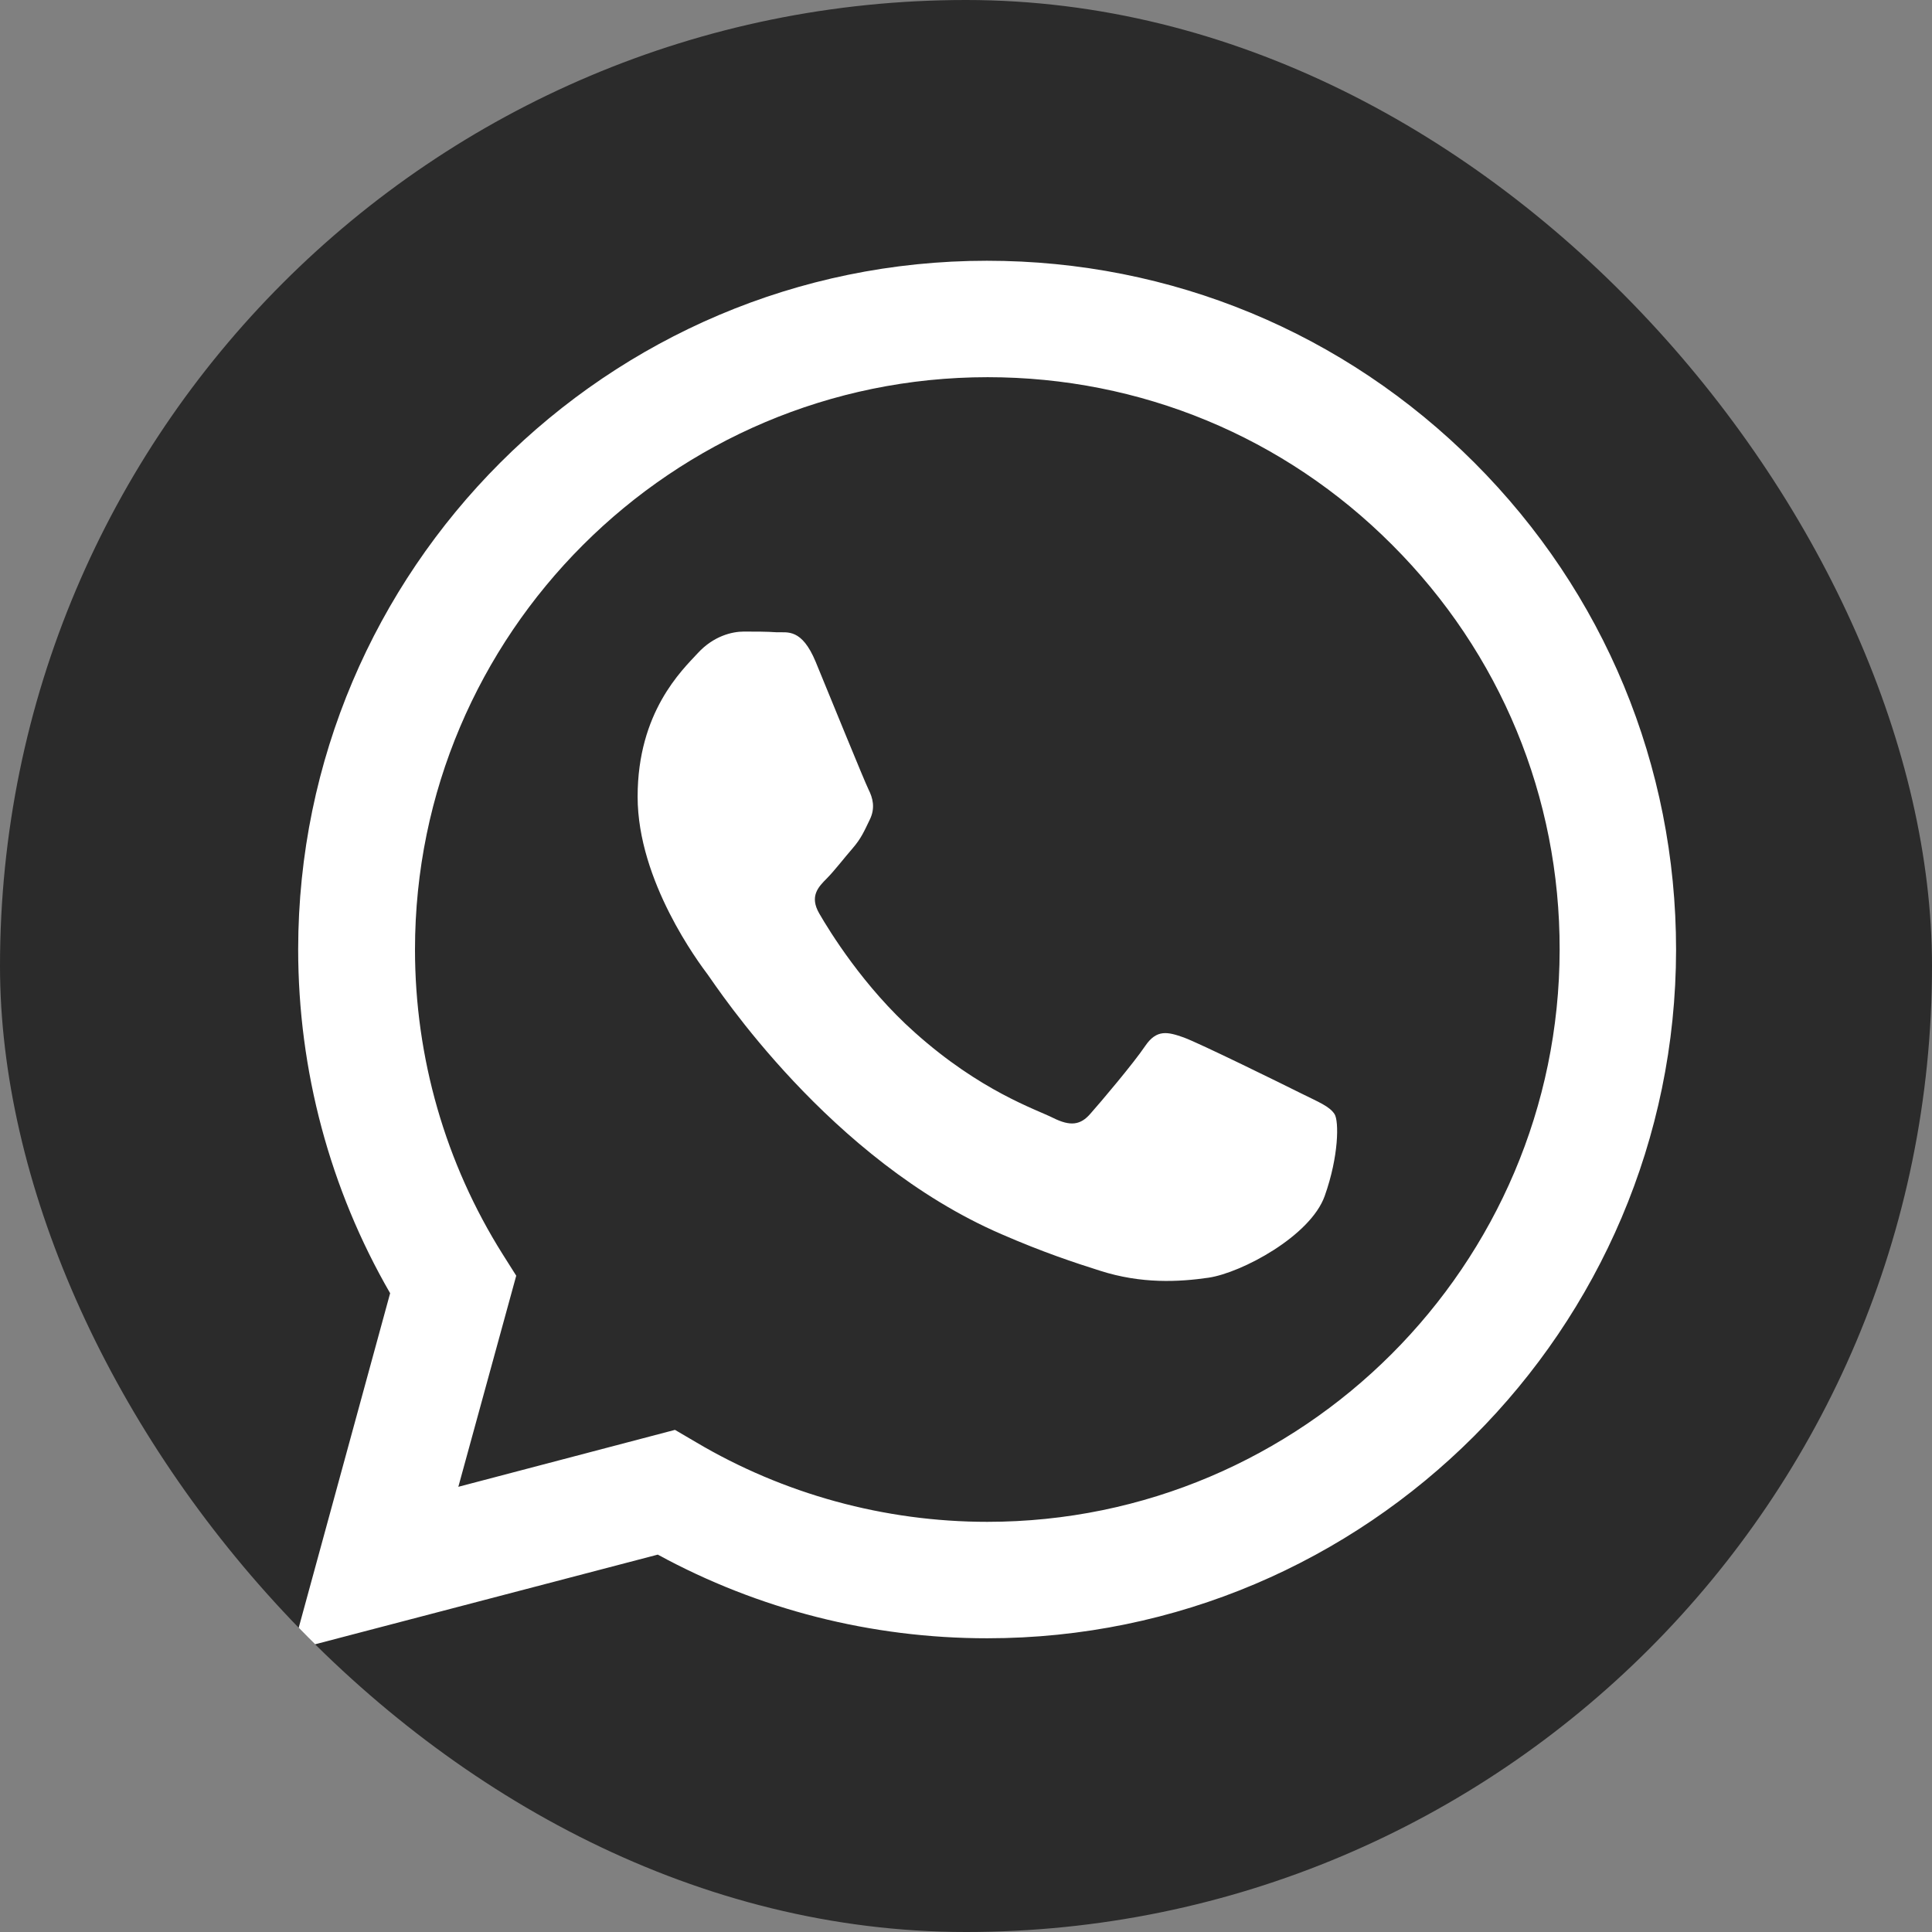
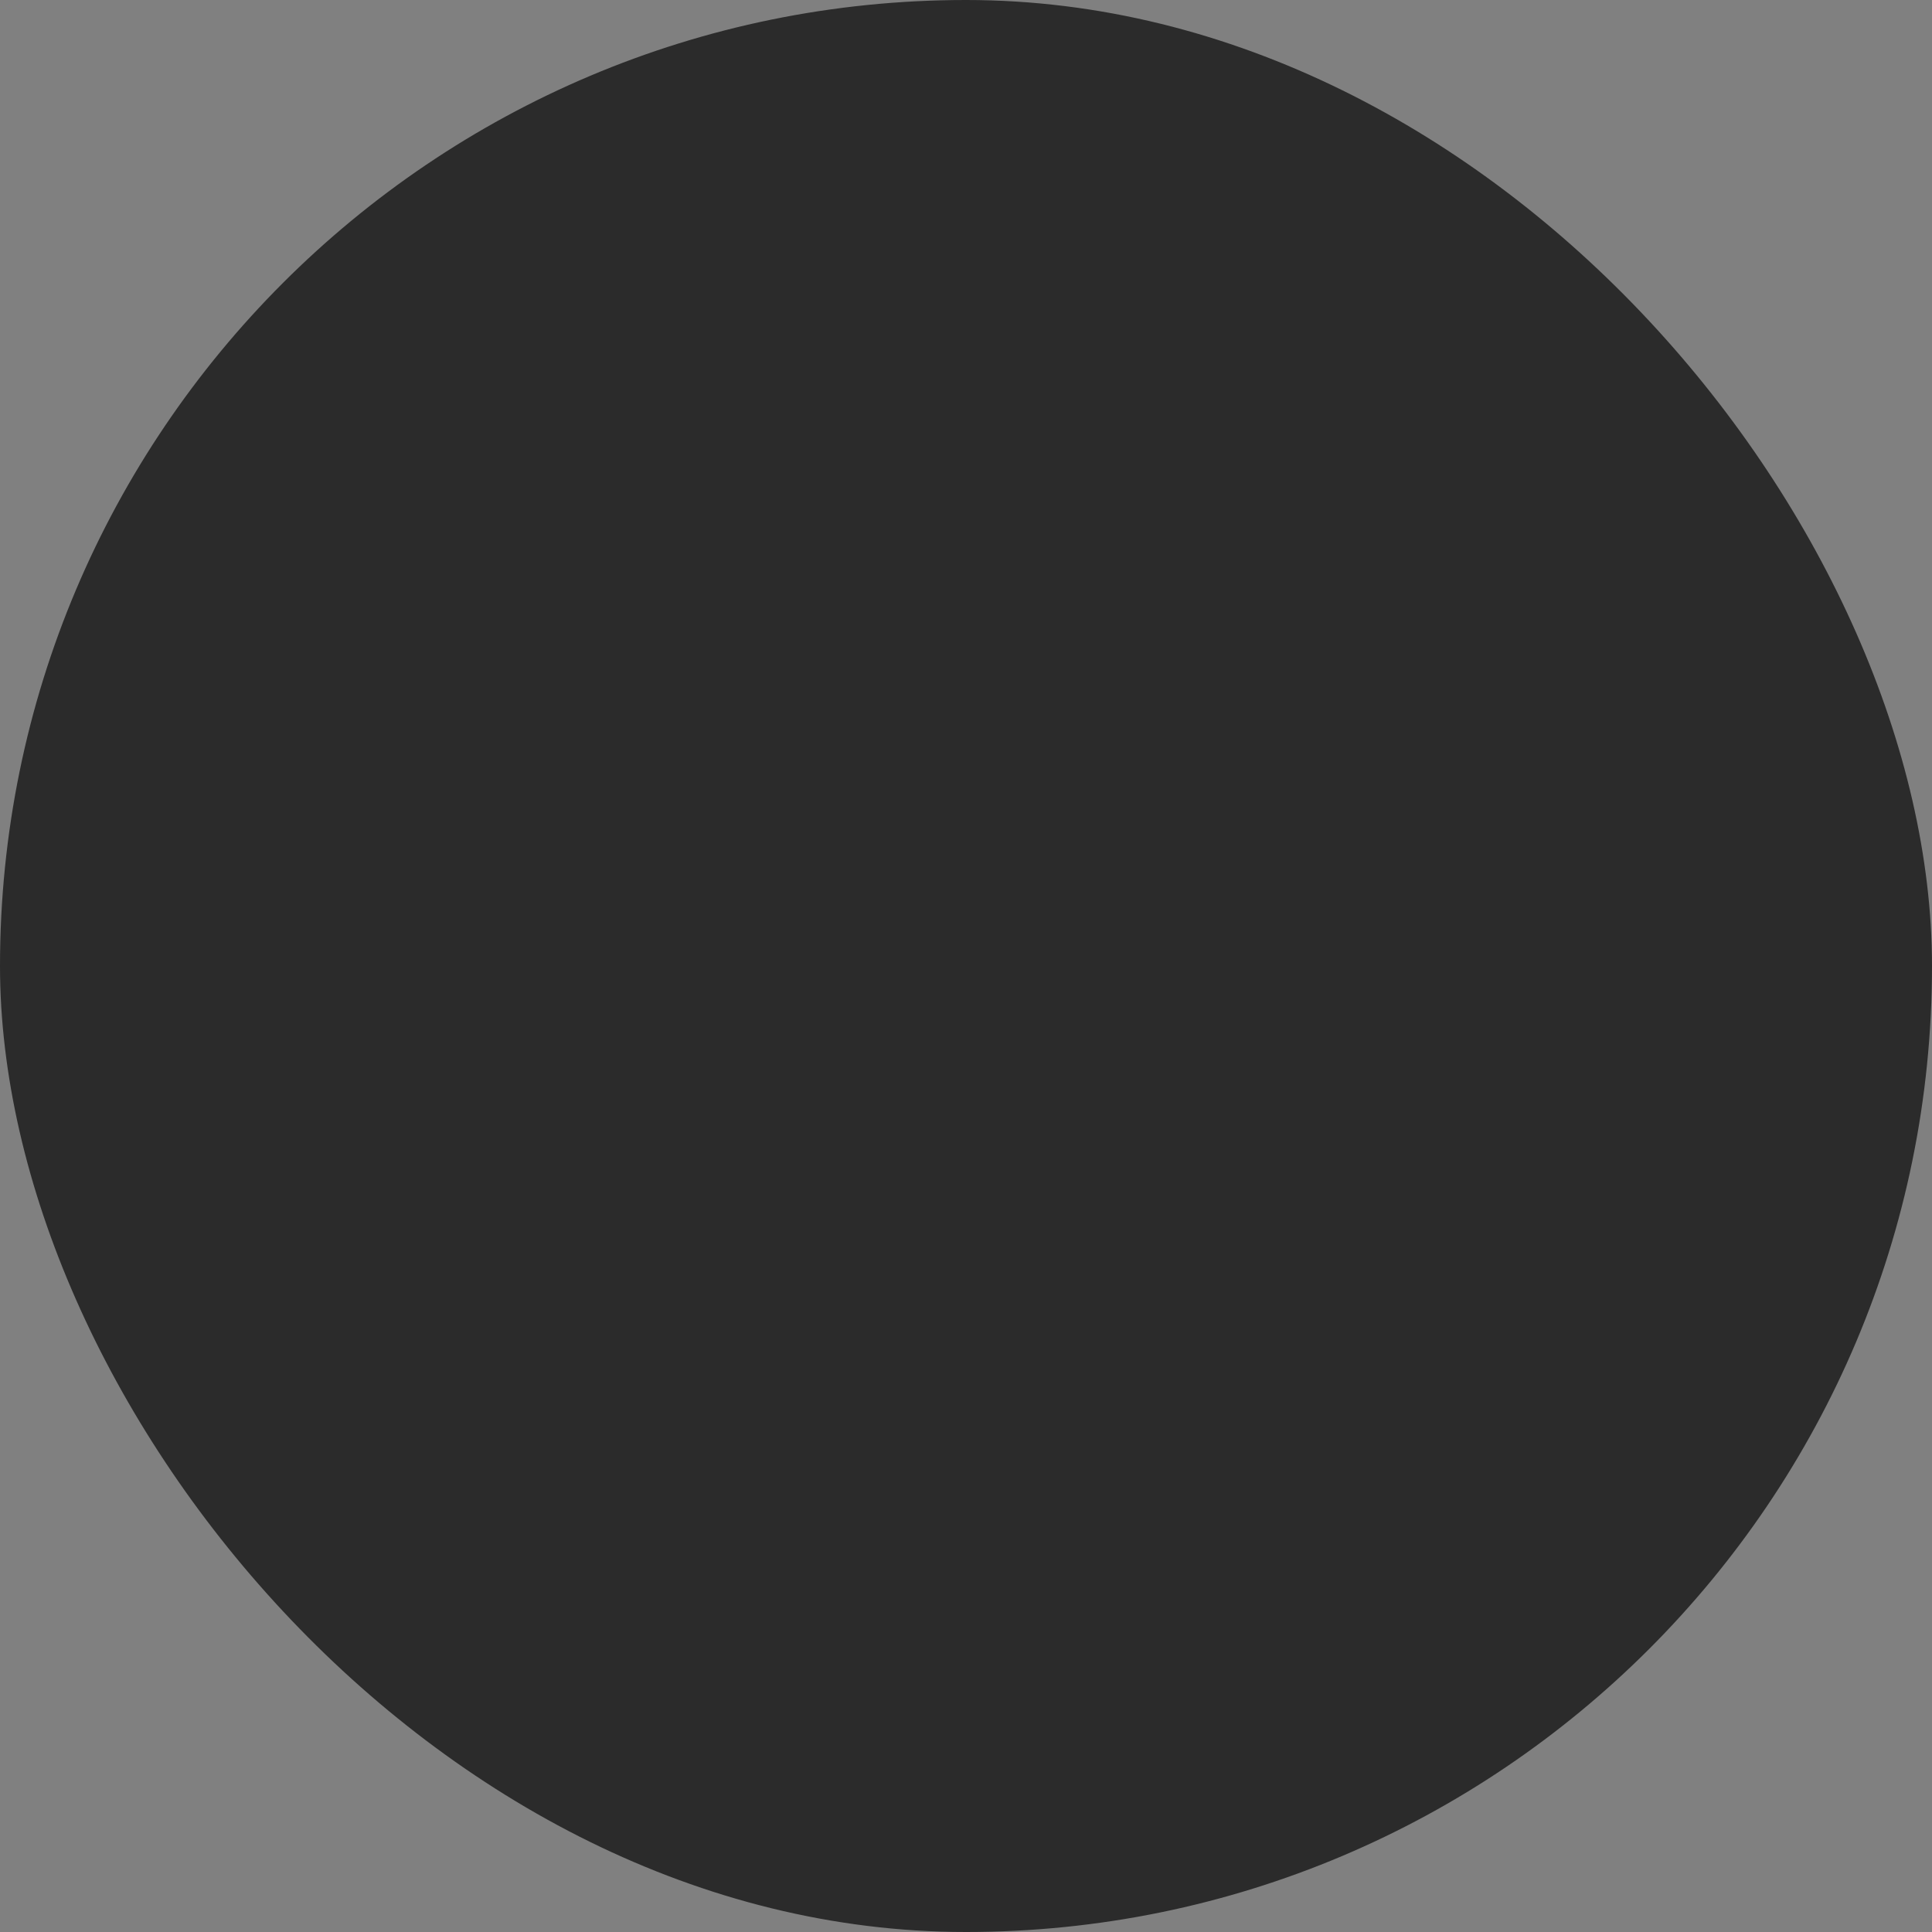
<svg xmlns="http://www.w3.org/2000/svg" width="30" height="30" viewBox="0 0 30 30" fill="none">
  <rect x="0" y="0" width="30" height="30" fill="#808080" stroke="none" />
  <g clip-path="url(#clip0_484_19)">
-     <path d="M30 22.387C30 22.551 29.995 22.906 29.985 23.183C29.959 23.856 29.907 24.724 29.825 25.12C29.702 25.716 29.522 26.276 29.281 26.743C28.998 27.298 28.639 27.791 28.207 28.218C27.781 28.644 27.288 29.003 26.733 29.286C26.265 29.527 25.7 29.707 25.099 29.831C24.709 29.907 23.846 29.964 23.178 29.985C22.901 29.995 22.546 30 22.382 30H7.608C7.443 30 7.089 29.995 6.812 29.985C6.139 29.959 5.271 29.907 4.875 29.825C4.279 29.702 3.719 29.522 3.252 29.281C2.697 28.998 2.204 28.639 1.777 28.207C1.351 27.781 0.991 27.288 0.709 26.733C0.467 26.265 0.288 25.7 0.164 25.099C0.087 24.709 0.031 23.846 0.01 23.178C0.005 22.906 0 22.551 0 22.387V7.613C0 7.449 0.005 7.094 0.015 6.817C0.041 6.144 0.092 5.276 0.175 4.88C0.298 4.284 0.478 3.724 0.719 3.257C1.002 2.702 1.361 2.209 1.788 1.783C2.214 1.356 2.707 0.997 3.262 0.714C3.729 0.473 4.295 0.293 4.896 0.17C5.286 0.092 6.149 0.036 6.817 0.015C7.094 0.005 7.449 0 7.613 0H22.387C22.551 0 22.906 0.005 23.183 0.015C23.856 0.041 24.724 0.092 25.12 0.175C25.716 0.298 26.276 0.478 26.743 0.719C27.298 1.002 27.791 1.361 28.218 1.793C28.644 2.219 29.003 2.712 29.286 3.267C29.527 3.735 29.707 4.3 29.831 4.901C29.907 5.291 29.964 6.154 29.985 6.822C29.995 7.099 30 7.454 30 7.618V22.387Z" fill="#2B2B2B" />
-     <path fill-rule="evenodd" clip-rule="evenodd" d="M22.892 7.182C20.873 5.164 18.187 4.049 15.325 4.049C9.428 4.049 4.635 8.847 4.63 14.739C4.63 16.624 5.123 18.463 6.058 20.081L4.543 25.624L10.214 24.14C11.776 24.992 13.533 25.439 15.325 25.439H15.331C21.223 25.439 26.021 20.641 26.026 14.749C26.026 11.888 24.911 9.201 22.892 7.182ZM15.331 23.631C13.733 23.631 12.166 23.2 10.805 22.393L10.481 22.203L7.117 23.087L8.016 19.809L7.805 19.475C6.916 18.062 6.444 16.424 6.444 14.744C6.444 9.843 10.435 5.857 15.336 5.857C17.709 5.857 19.944 6.782 21.618 8.461C23.298 10.141 24.223 12.376 24.218 14.749C24.212 19.645 20.226 23.631 15.331 23.631ZM20.206 16.979C19.939 16.845 18.623 16.198 18.382 16.11C18.135 16.023 17.961 15.977 17.781 16.244C17.601 16.511 17.093 17.112 16.933 17.292C16.779 17.472 16.62 17.492 16.353 17.359C16.086 17.225 15.223 16.943 14.206 16.033C13.409 15.325 12.875 14.451 12.721 14.184C12.567 13.917 12.706 13.773 12.839 13.64C12.957 13.521 13.106 13.326 13.24 13.172C13.373 13.018 13.42 12.905 13.507 12.725C13.594 12.545 13.553 12.391 13.486 12.258C13.42 12.124 12.885 10.809 12.665 10.275C12.449 9.756 12.228 9.823 12.063 9.818C11.909 9.807 11.73 9.807 11.55 9.807C11.37 9.807 11.082 9.874 10.836 10.141C10.589 10.408 9.901 11.056 9.901 12.371C9.901 13.686 10.856 14.955 10.99 15.134C11.123 15.314 12.875 18.011 15.557 19.167C16.194 19.444 16.692 19.609 17.082 19.732C17.724 19.938 18.305 19.907 18.767 19.84C19.281 19.763 20.349 19.193 20.57 18.571C20.791 17.95 20.791 17.41 20.724 17.302C20.647 17.179 20.473 17.112 20.206 16.979Z" fill="white" />
+     <path d="M30 22.387C30 22.551 29.995 22.906 29.985 23.183C29.959 23.856 29.907 24.724 29.825 25.12C29.702 25.716 29.522 26.276 29.281 26.743C28.998 27.298 28.639 27.791 28.207 28.218C27.781 28.644 27.288 29.003 26.733 29.286C26.265 29.527 25.7 29.707 25.099 29.831C24.709 29.907 23.846 29.964 23.178 29.985C22.901 29.995 22.546 30 22.382 30H7.608C7.443 30 7.089 29.995 6.812 29.985C6.139 29.959 5.271 29.907 4.875 29.825C4.279 29.702 3.719 29.522 3.252 29.281C2.697 28.998 2.204 28.639 1.777 28.207C1.351 27.781 0.991 27.288 0.709 26.733C0.467 26.265 0.288 25.7 0.164 25.099C0.087 24.709 0.031 23.846 0.01 23.178C0.005 22.906 0 22.551 0 22.387V7.613C0 7.449 0.005 7.094 0.015 6.817C0.041 6.144 0.092 5.276 0.175 4.88C0.298 4.284 0.478 3.724 0.719 3.257C2.214 1.356 2.707 0.997 3.262 0.714C3.729 0.473 4.295 0.293 4.896 0.17C5.286 0.092 6.149 0.036 6.817 0.015C7.094 0.005 7.449 0 7.613 0H22.387C22.551 0 22.906 0.005 23.183 0.015C23.856 0.041 24.724 0.092 25.12 0.175C25.716 0.298 26.276 0.478 26.743 0.719C27.298 1.002 27.791 1.361 28.218 1.793C28.644 2.219 29.003 2.712 29.286 3.267C29.527 3.735 29.707 4.3 29.831 4.901C29.907 5.291 29.964 6.154 29.985 6.822C29.995 7.099 30 7.454 30 7.618V22.387Z" fill="#2B2B2B" />
  </g>
  <defs>
    <clipPath id="clip0_484_19">
      <rect width="30" height="30" rx="15" fill="white" />
    </clipPath>
  </defs>
</svg>